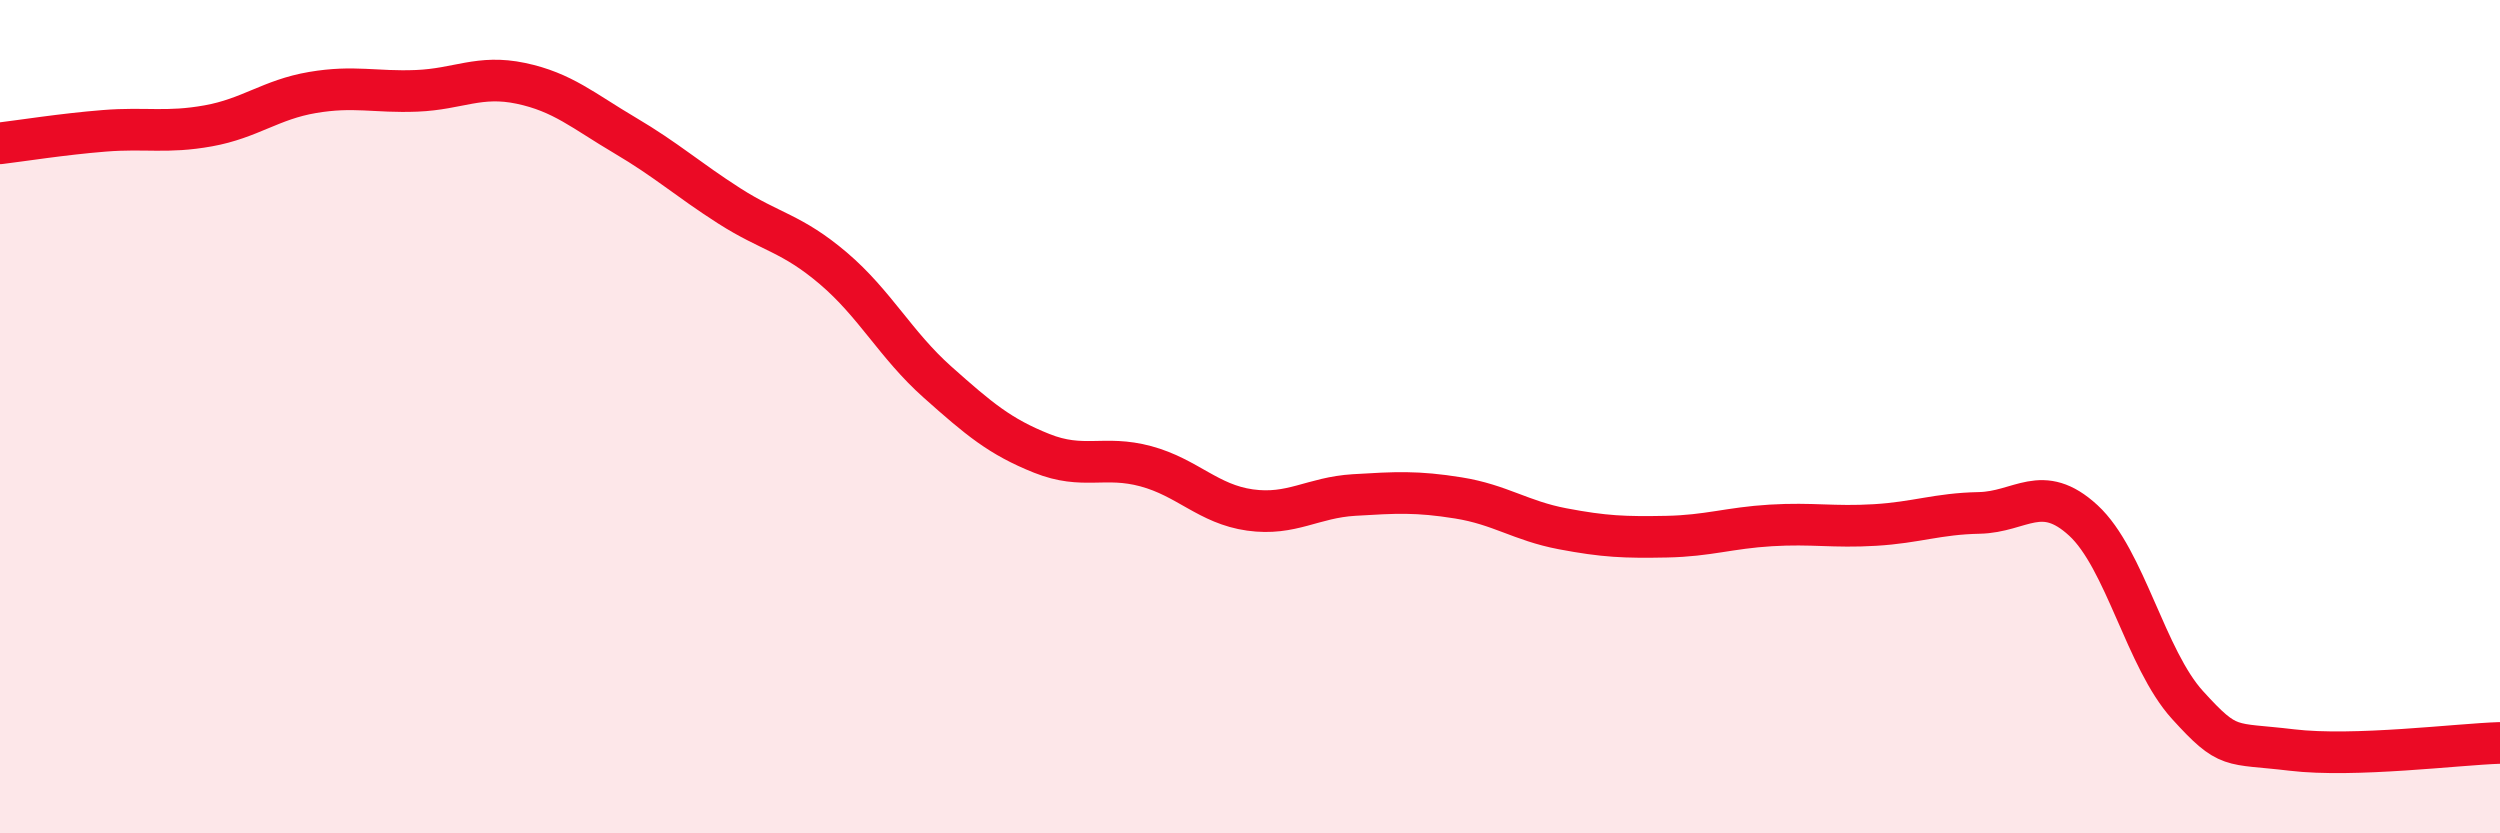
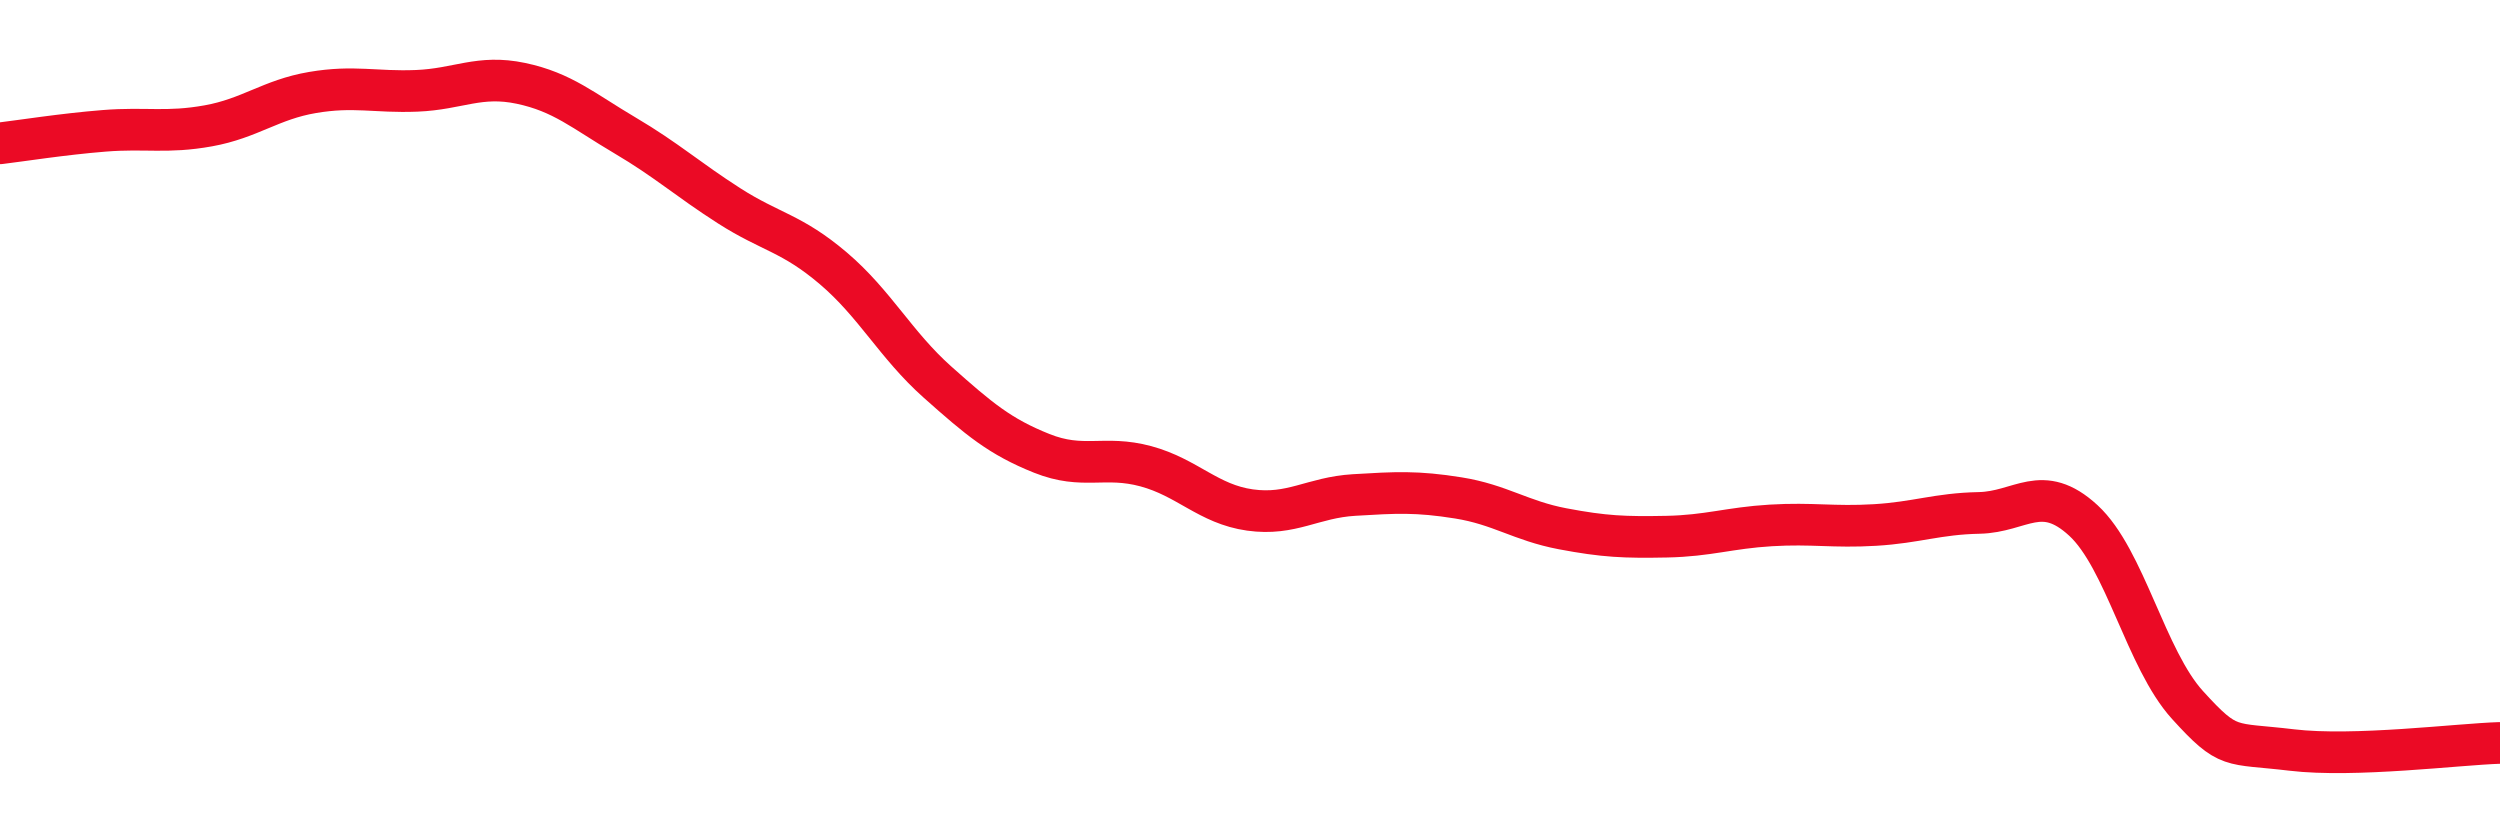
<svg xmlns="http://www.w3.org/2000/svg" width="60" height="20" viewBox="0 0 60 20">
-   <path d="M 0,3.44 C 0.5,3.38 1.5,3.22 2.5,3.14 C 3.5,3.06 4,3.2 5,3.02 C 6,2.84 6.5,2.39 7.5,2.22 C 8.5,2.05 9,2.22 10,2.18 C 11,2.14 11.5,1.79 12.5,2 C 13.5,2.21 14,2.66 15,3.25 C 16,3.84 16.5,4.3 17.5,4.94 C 18.5,5.58 19,5.59 20,6.44 C 21,7.29 21.5,8.28 22.5,9.17 C 23.5,10.06 24,10.48 25,10.88 C 26,11.28 26.5,10.92 27.5,11.19 C 28.5,11.46 29,12.1 30,12.24 C 31,12.38 31.5,11.94 32.5,11.88 C 33.5,11.82 34,11.79 35,11.95 C 36,12.11 36.5,12.5 37.5,12.69 C 38.5,12.88 39,12.9 40,12.88 C 41,12.86 41.5,12.67 42.5,12.61 C 43.5,12.55 44,12.66 45,12.6 C 46,12.54 46.5,12.33 47.5,12.31 C 48.5,12.29 49,11.57 50,12.49 C 51,13.41 51.5,15.82 52.5,16.92 C 53.5,18.02 53.5,17.82 55,18 C 56.5,18.18 59,17.86 60,17.83L60 20L0 20Z" fill="#EB0A25" opacity="0.1" stroke-linecap="round" stroke-linejoin="round" />
  <path d="M 0,3.44 C 0.5,3.38 1.5,3.22 2.5,3.14 C 3.5,3.06 4,3.2 5,3.02 C 6,2.84 6.5,2.39 7.5,2.22 C 8.5,2.05 9,2.22 10,2.18 C 11,2.14 11.5,1.79 12.5,2 C 13.5,2.21 14,2.66 15,3.25 C 16,3.84 16.5,4.3 17.5,4.94 C 18.5,5.58 19,5.59 20,6.44 C 21,7.29 21.5,8.28 22.5,9.17 C 23.5,10.06 24,10.48 25,10.88 C 26,11.28 26.5,10.92 27.5,11.19 C 28.5,11.46 29,12.1 30,12.24 C 31,12.38 31.5,11.94 32.5,11.88 C 33.5,11.82 34,11.79 35,11.95 C 36,12.11 36.5,12.5 37.5,12.69 C 38.5,12.88 39,12.9 40,12.88 C 41,12.86 41.5,12.67 42.5,12.61 C 43.5,12.55 44,12.66 45,12.6 C 46,12.54 46.5,12.33 47.5,12.31 C 48.5,12.29 49,11.57 50,12.49 C 51,13.41 51.5,15.82 52.5,16.92 C 53.5,18.02 53.5,17.82 55,18 C 56.5,18.18 59,17.86 60,17.83" stroke="#EB0A25" stroke-width="1" fill="none" stroke-linecap="round" stroke-linejoin="round" />
</svg>